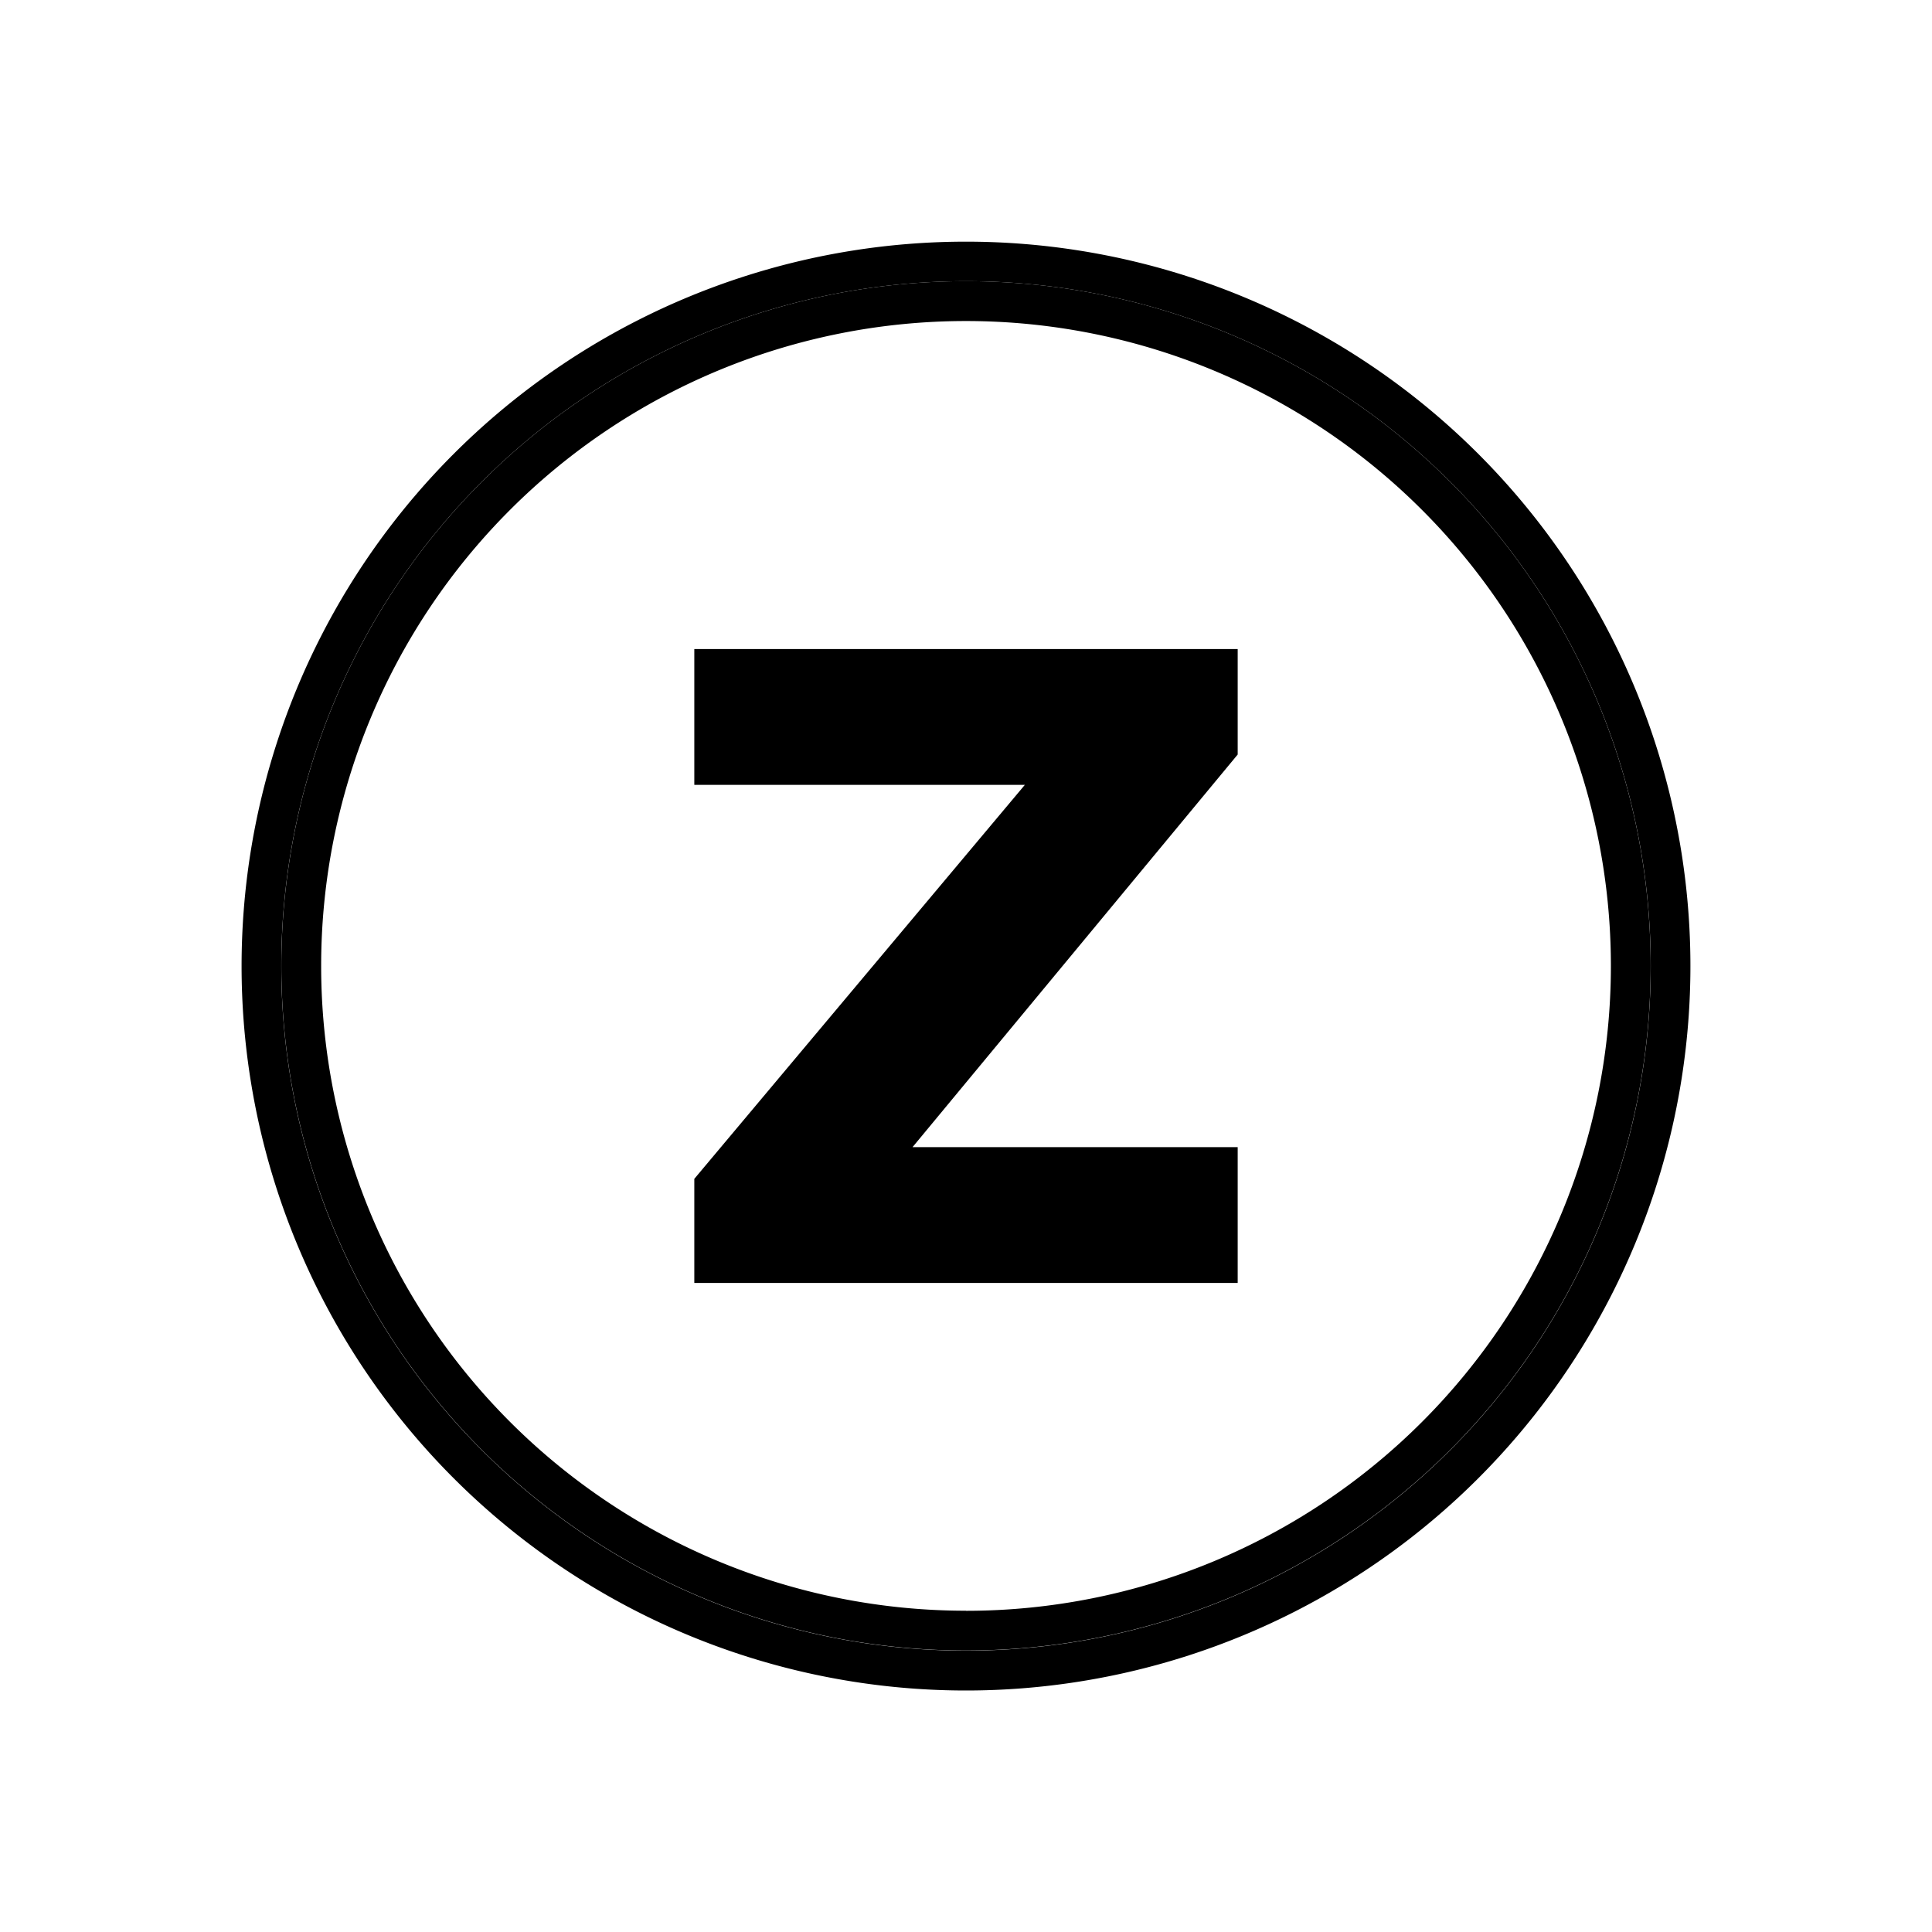
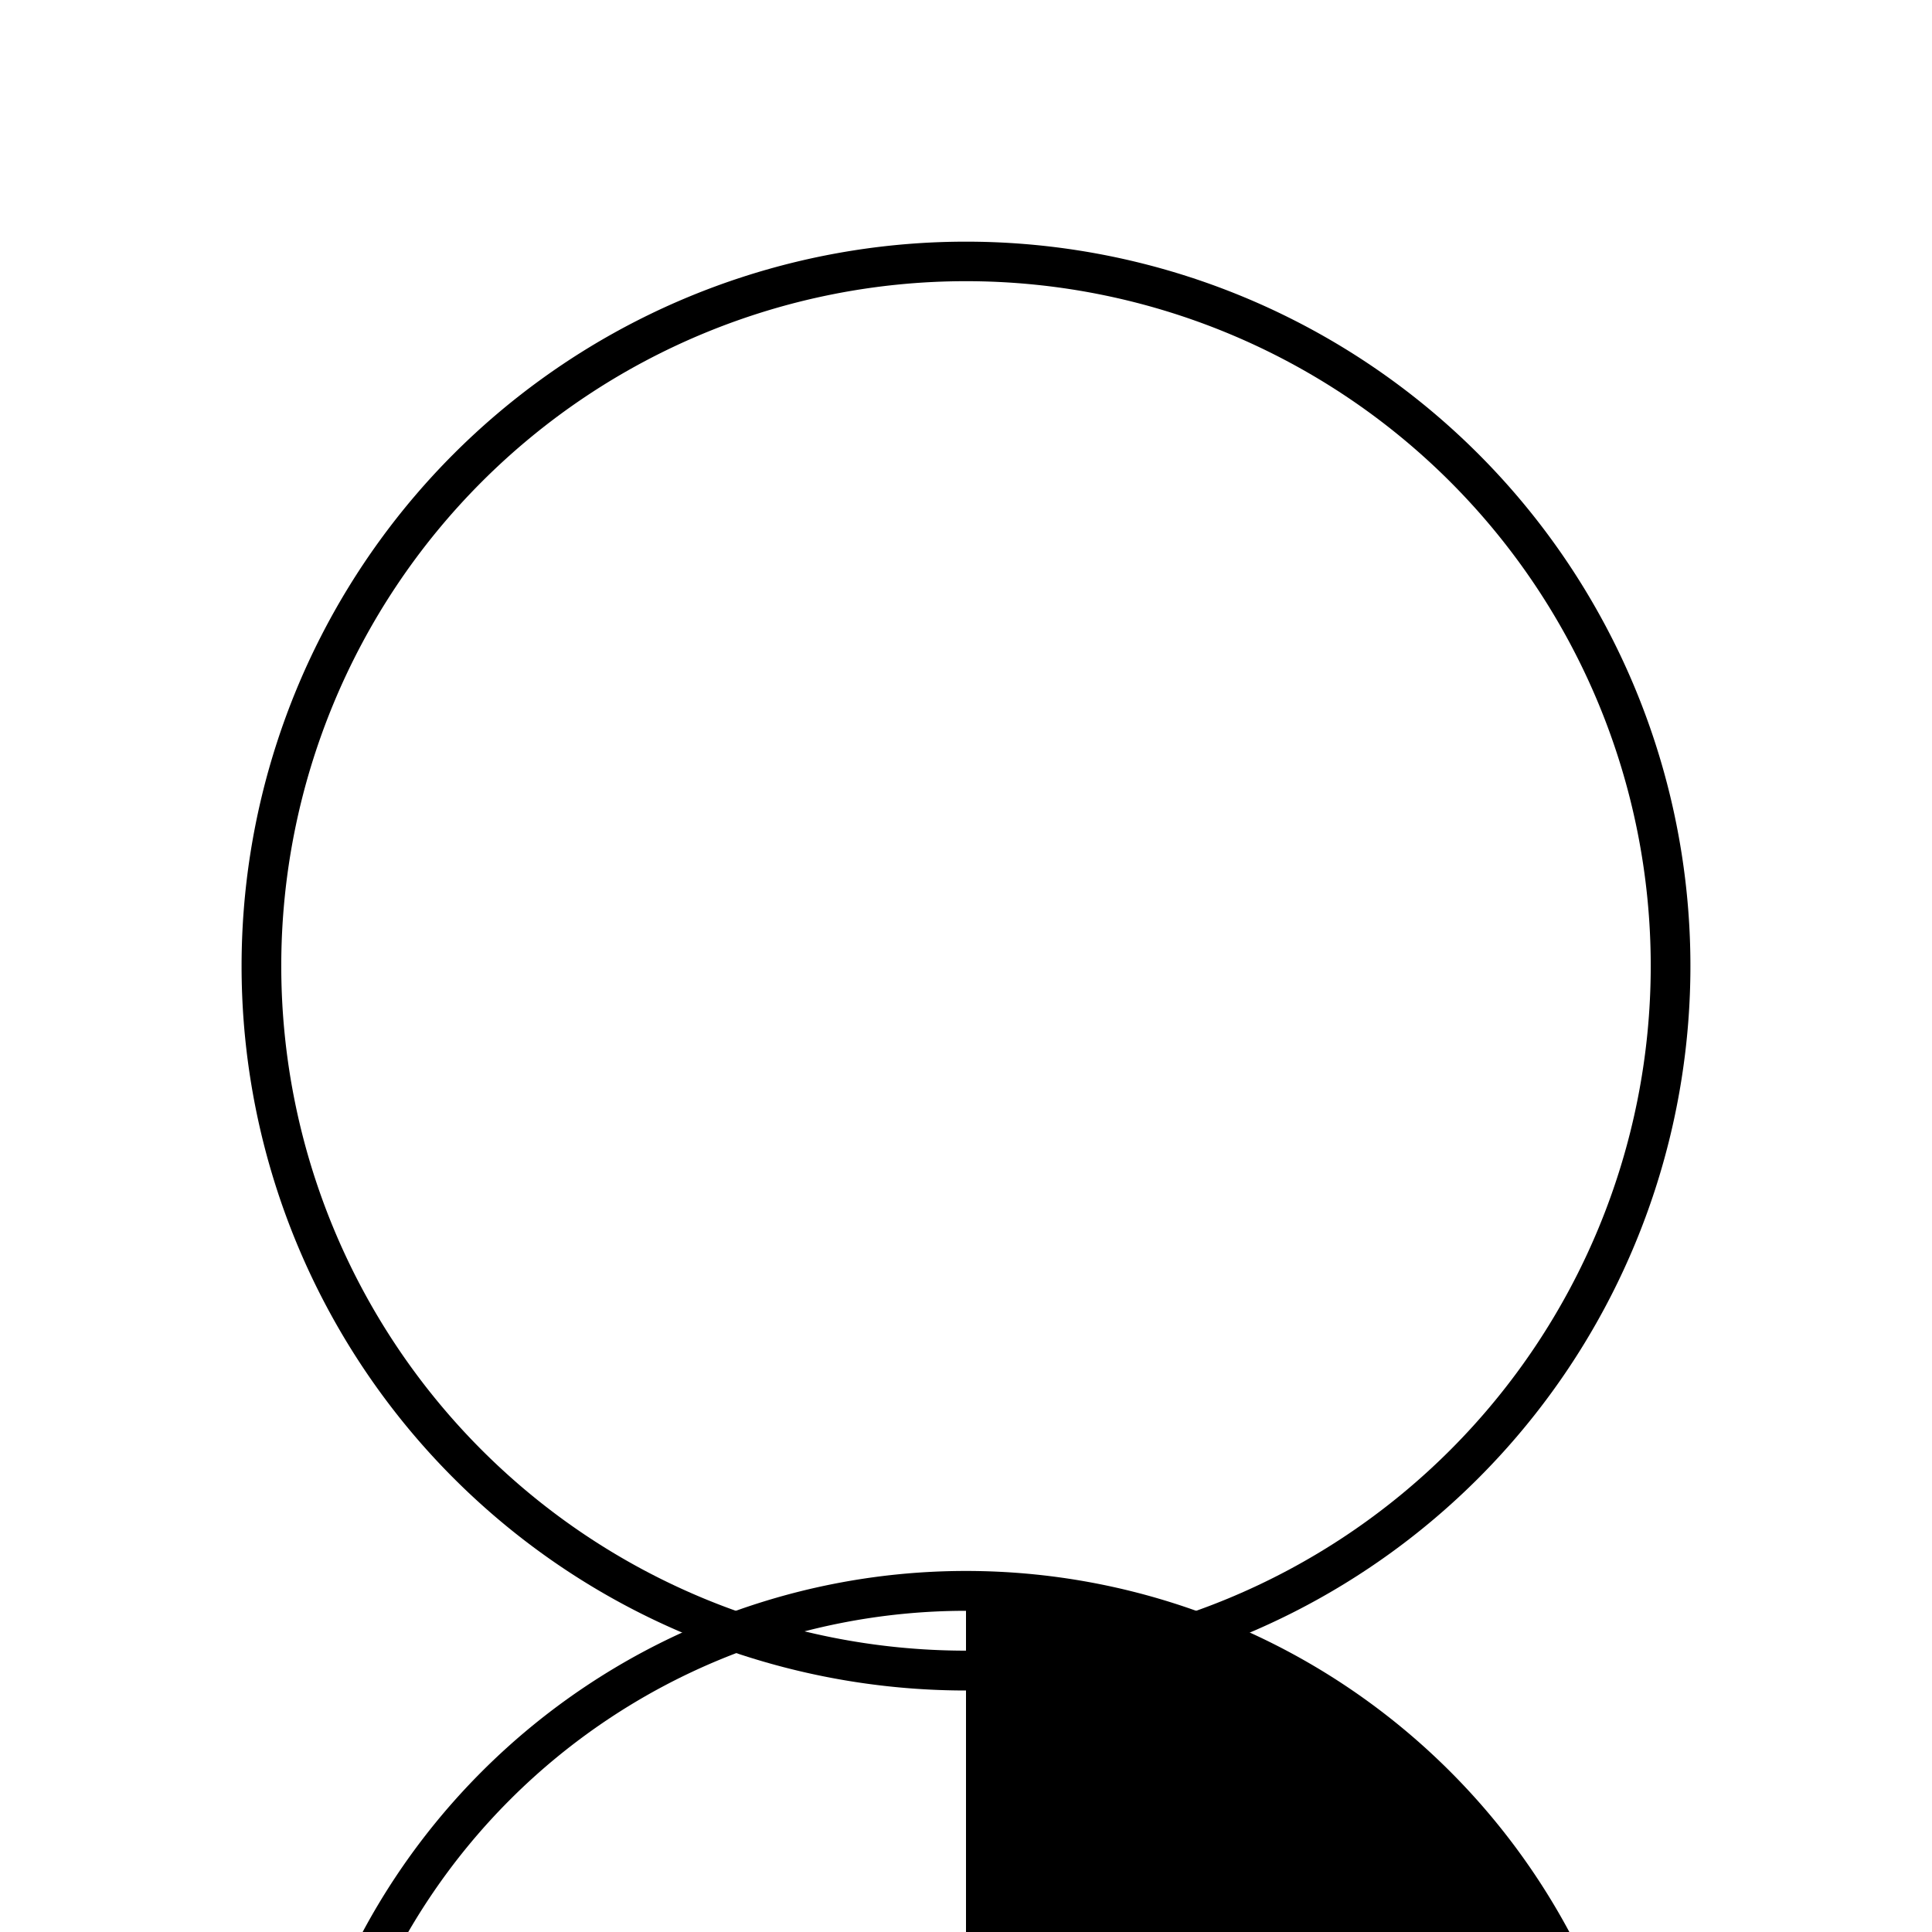
<svg xmlns="http://www.w3.org/2000/svg" width="1em" height="1em" viewBox="0 0 24 24">
  <path fill="currentColor" fill-rule="evenodd" d="M12 20.505a8.506 8.506 0 1 0 0-17.012a8.506 8.506 0 0 0 0 17.012M12 21a8.999 8.999 0 1 0 0-17.998A8.999 8.999 0 0 0 12 21" clip-rule="evenodd" />
-   <path fill="currentColor" fill-rule="evenodd" d="M12 20.01a8.01 8.01 0 1 0 0-16.022a8.01 8.01 0 0 0 0 16.021m0 .494a8.505 8.505 0 1 0 0-17.01a8.505 8.505 0 0 0 0 17.01" clip-rule="evenodd" />
-   <path fill="currentColor" d="M15.375 8.063h-6.75V9.75h4.106l-4.106 4.894v1.293h6.75V14.25h-4.039l4.039-4.877z" />
+   <path fill="currentColor" fill-rule="evenodd" d="M12 20.01a8.01 8.01 0 0 0 0 16.021m0 .494a8.505 8.505 0 1 0 0-17.01a8.505 8.505 0 0 0 0 17.01" clip-rule="evenodd" />
</svg>